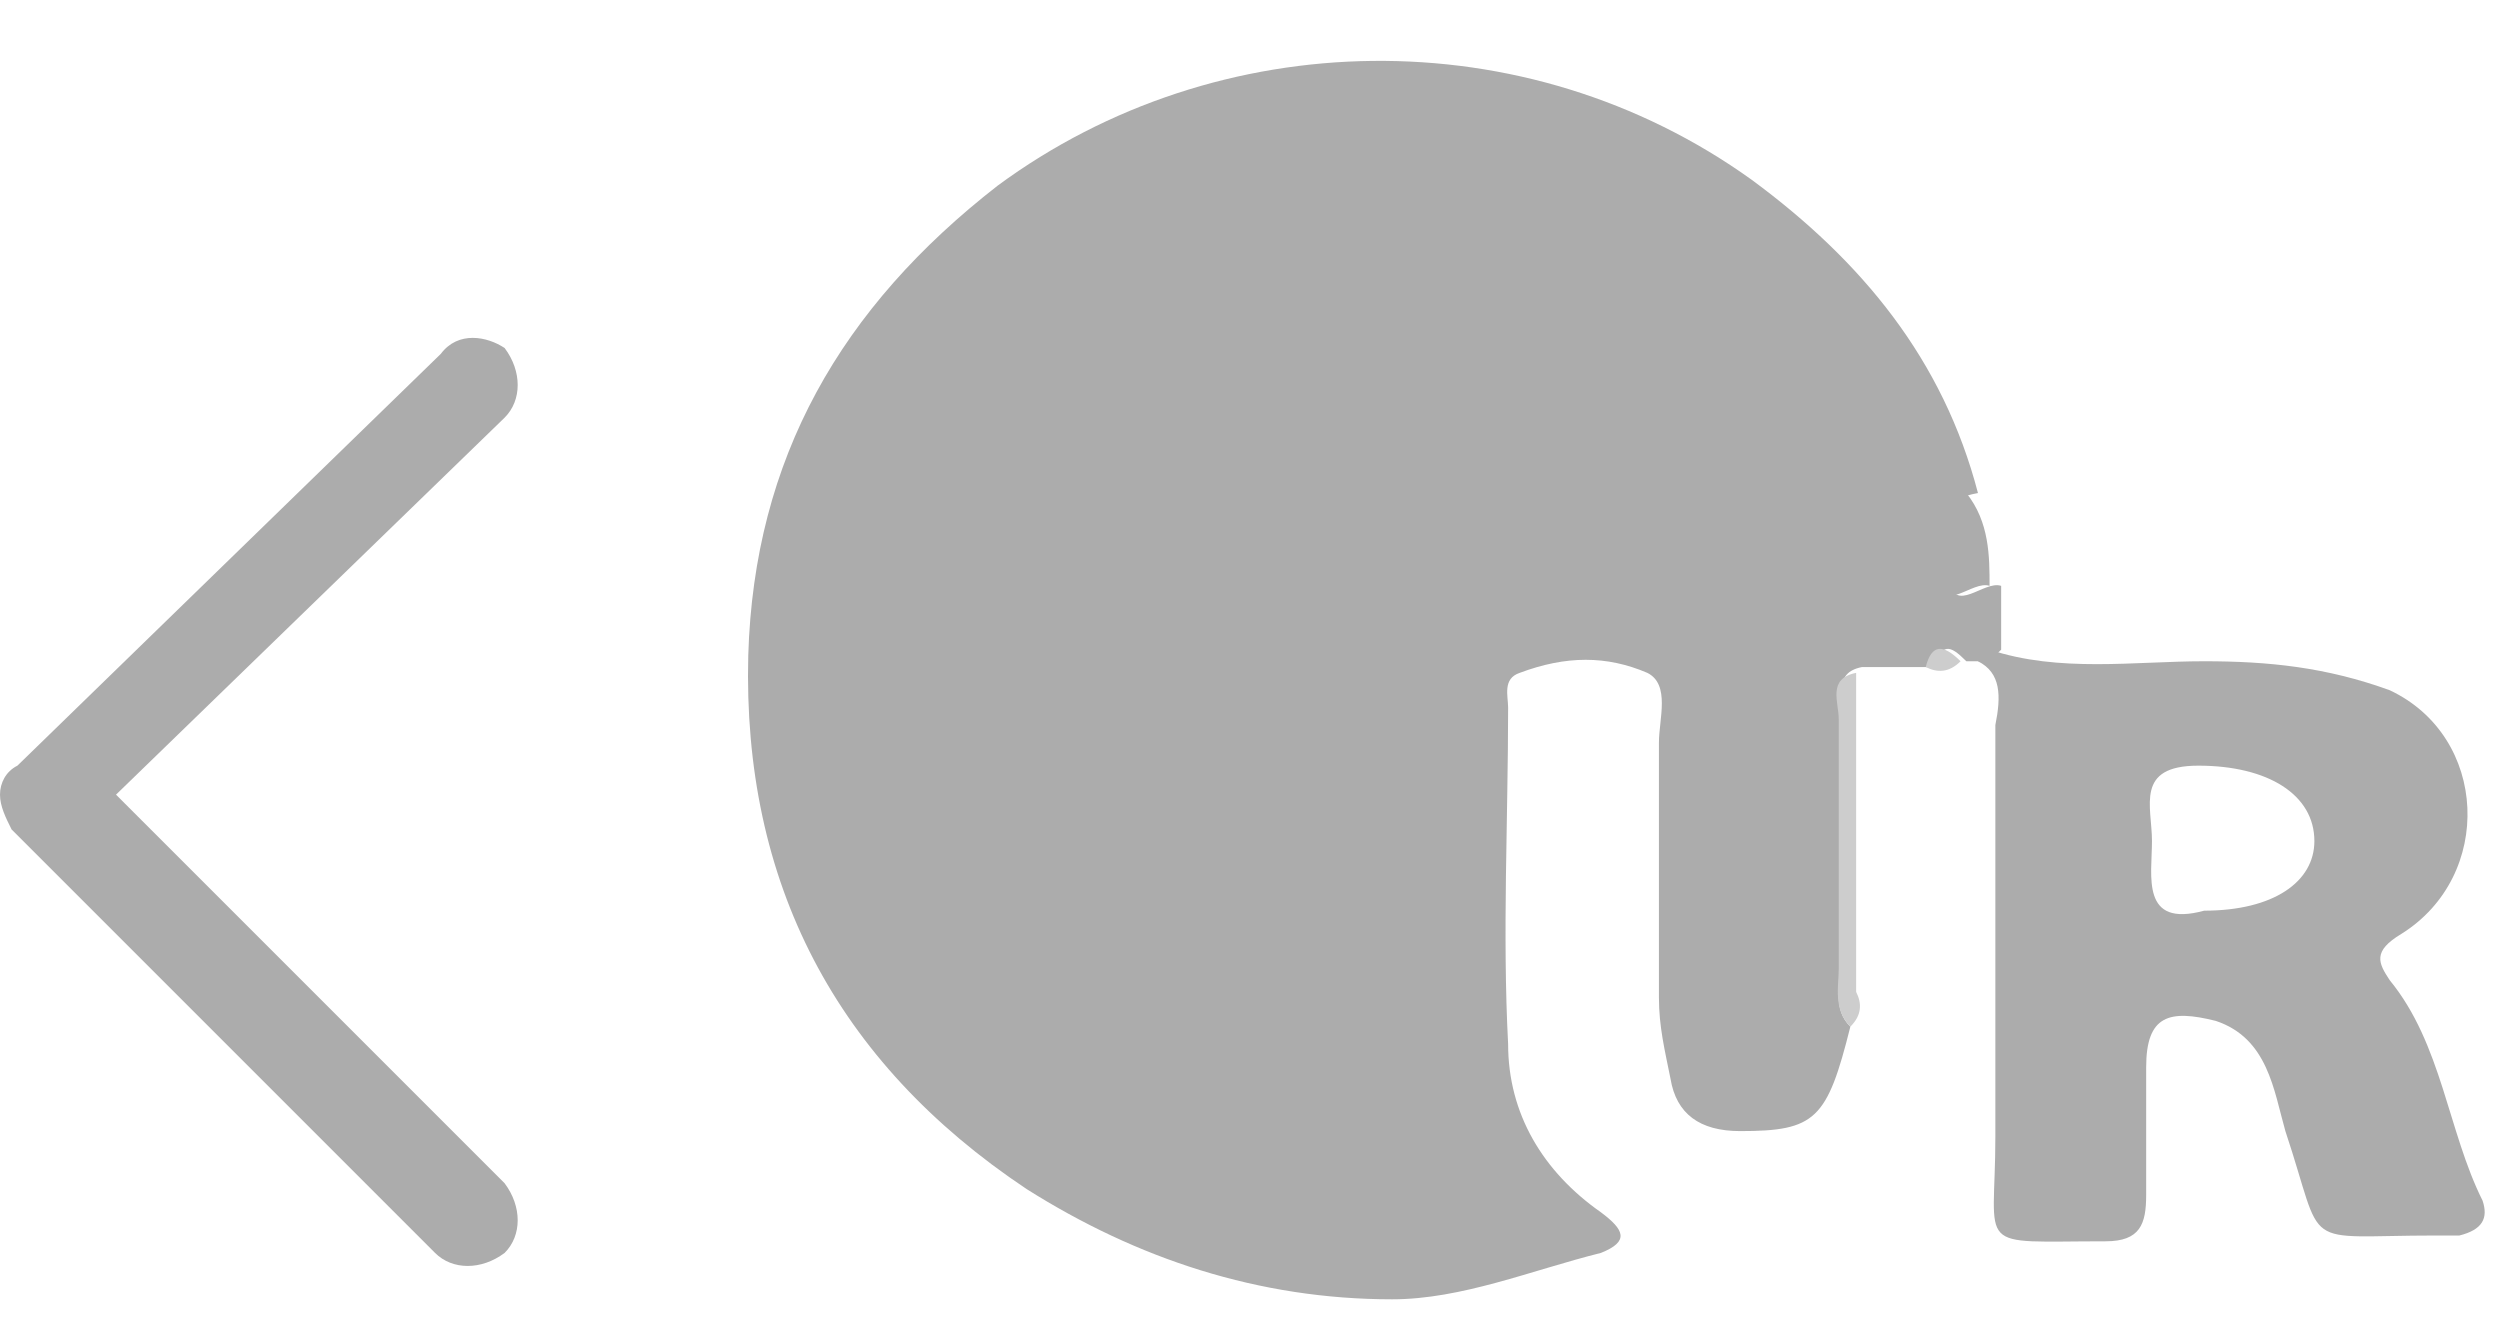
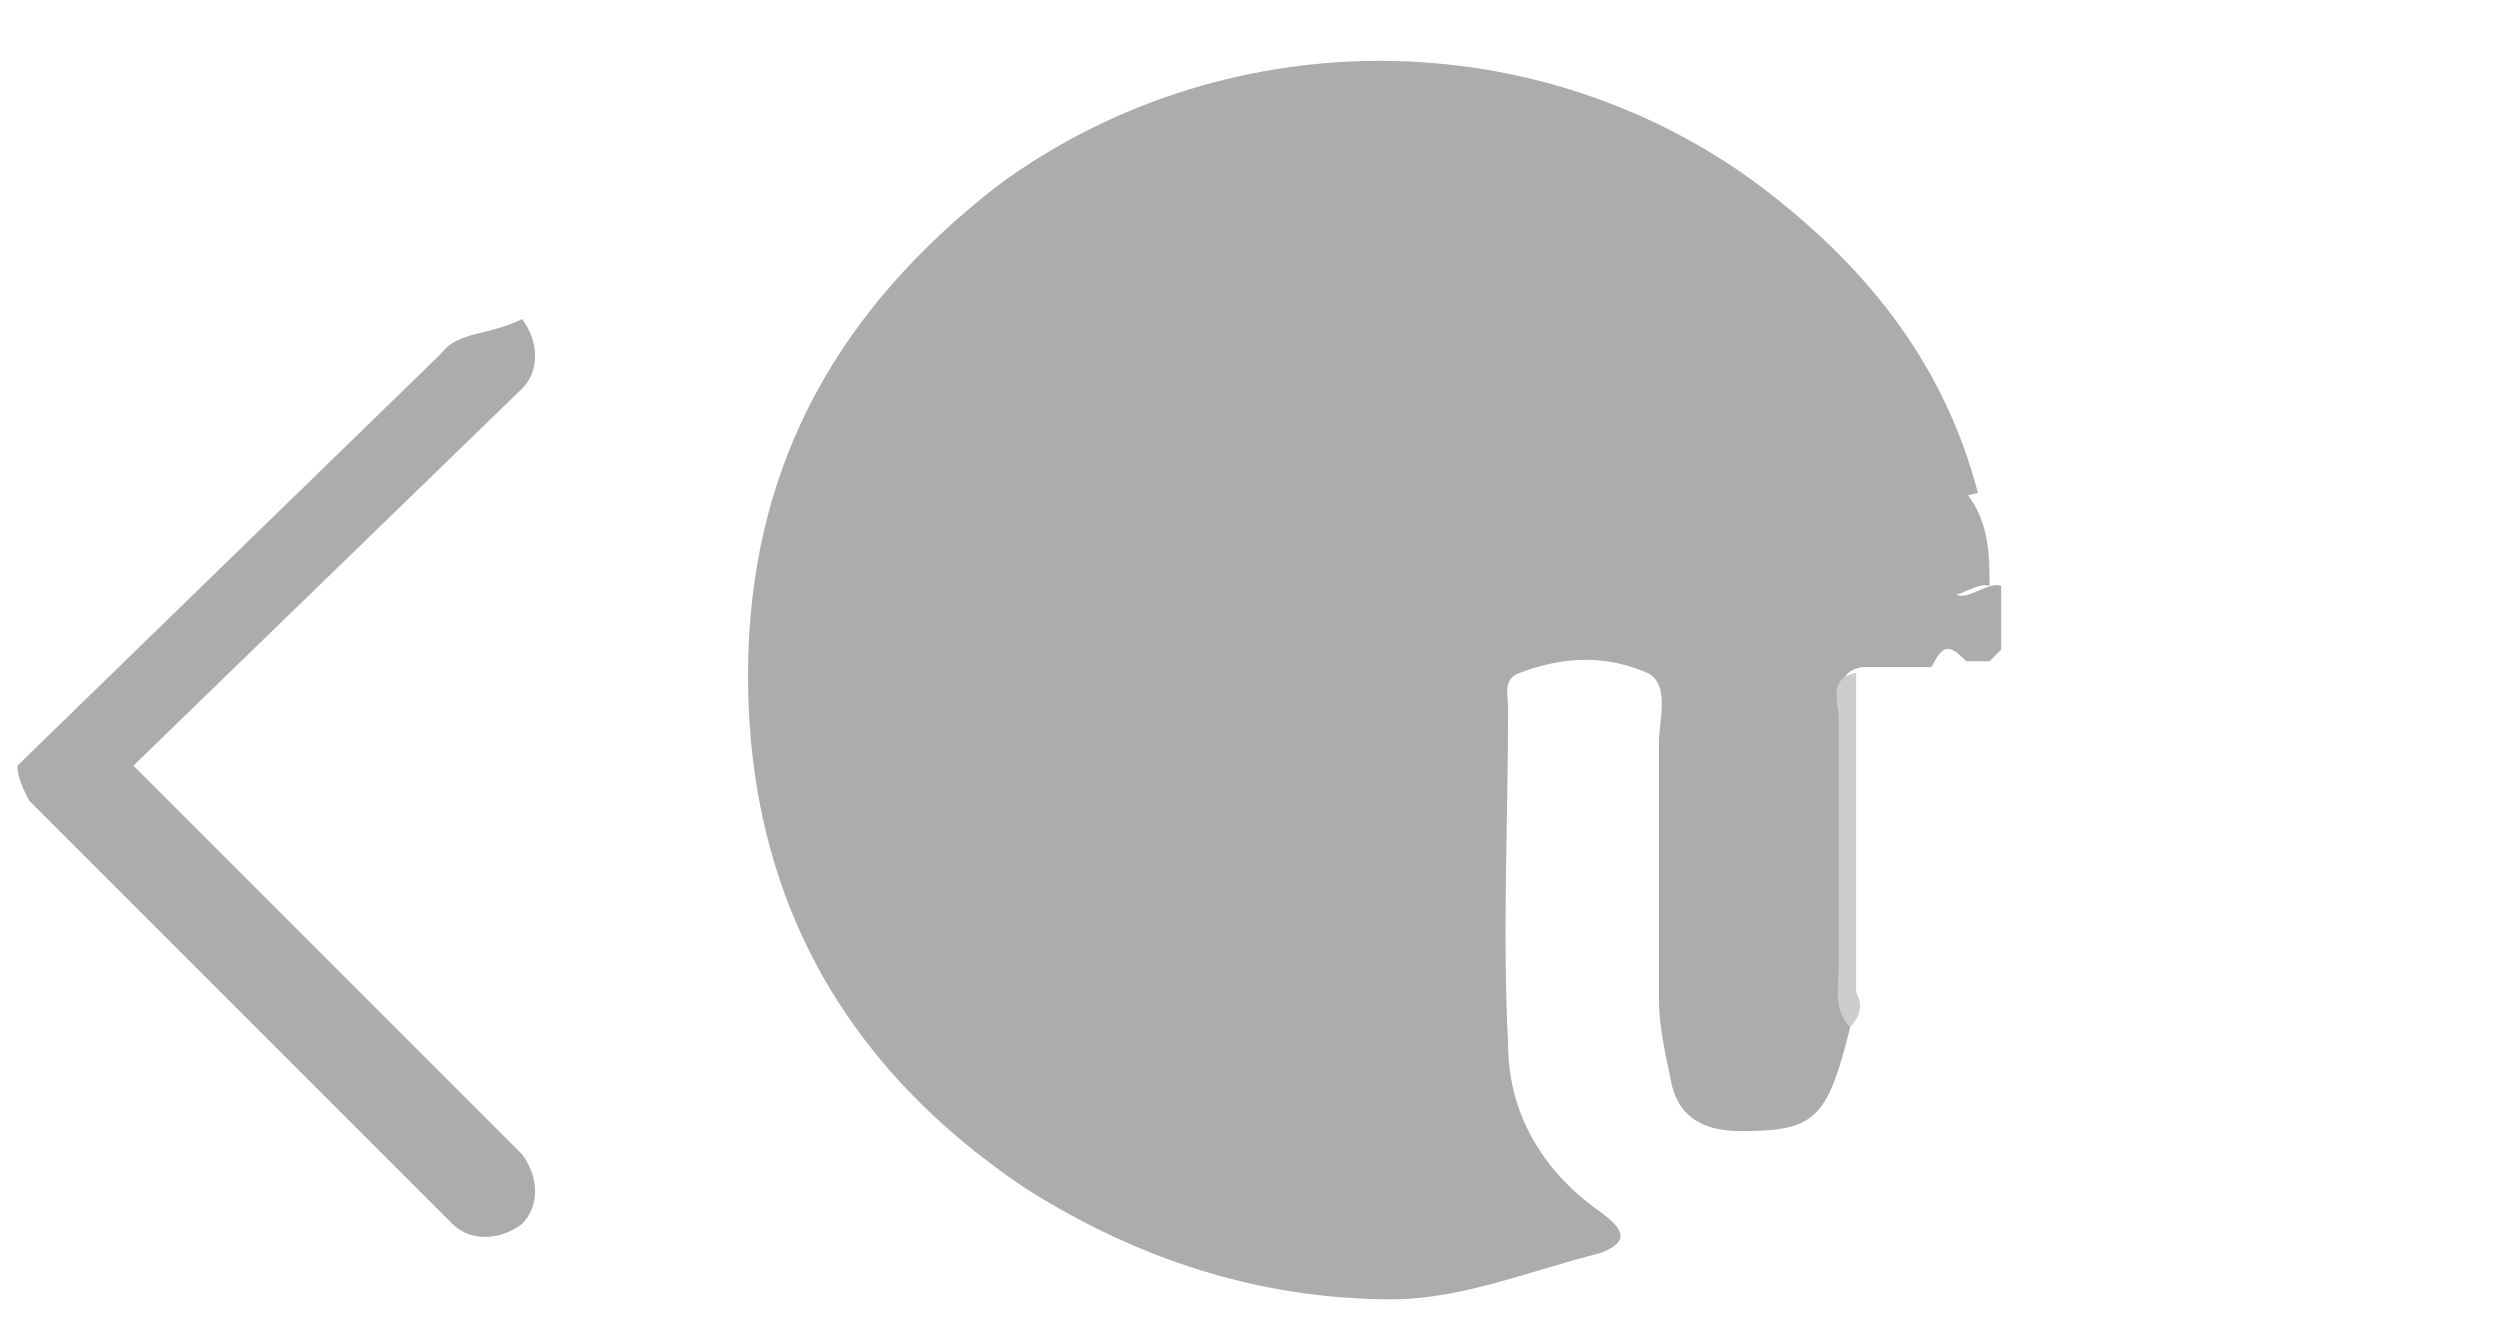
<svg xmlns="http://www.w3.org/2000/svg" version="1.1" id="Layer_1" x="0px" y="0px" viewBox="-283 390 43.1 23" style="enable-background:new -283 390 43.1 23;" xml:space="preserve">
  <style type="text/css">
	.st0{fill:#ACACAC;}
	.st1{fill:#CDCDCD;}
</style>
  <g id="XMLID_4_">
    <g>
      <path class="st0" d="M-251.1,407.7c-0.4,1.6-0.6,1.8-1.9,1.8c-0.7,0-1.1-0.3-1.2-0.9c-0.1-0.5-0.2-0.9-0.2-1.4c0-1.5,0-3,0-4.4    c0-0.4,0.2-1-0.2-1.2c-0.7-0.3-1.4-0.3-2.2,0c-0.3,0.1-0.2,0.4-0.2,0.6c0,1.9-0.1,3.9,0,5.8c0,1.2,0.6,2.2,1.6,2.9    c0.4,0.3,0.5,0.5,0,0.7c-1.2,0.3-2.4,0.8-3.6,0.8c-2.3,0-4.4-0.7-6.3-1.9c-3.3-2.2-4.9-5.3-4.8-9.2c0.1-3.4,1.6-6,4.3-8.1    c3.8-2.8,9.1-2.9,13-0.1c1.9,1.4,3.3,3.1,3.9,5.4c-1.1,0.2-0.6,1-0.5,1.5c0.1,0.6,0.6,0,0.9,0.1c0,0.4,0,0.7,0,1.1    c-0.1,0.1-0.1,0.1-0.2,0.2c-0.1,0-0.2,0-0.4,0c-0.3-0.3-0.4-0.3-0.6,0.1c-0.4,0-0.8,0-1.2,0c-0.5,0.1-0.3,0.5-0.3,0.8    c0,1.4,0,2.9,0,4.3C-251.3,407-251.4,407.4-251.1,407.7z" />
-       <path class="st0" d="M-248.9,401.4c0.1-0.1,0.1-0.1,0.2-0.2c1.2,0.4,2.5,0.2,3.7,0.2c1.1,0,2.1,0.1,3.2,0.5    c1.7,0.8,1.8,3.2,0.2,4.2c-0.5,0.3-0.4,0.5-0.2,0.8c0.9,1.1,1,2.6,1.6,3.8c0.1,0.3,0,0.5-0.4,0.6c-0.1,0-0.2,0-0.4,0    c-2.4,0-1.9,0.3-2.6-1.8c-0.2-0.7-0.3-1.6-1.2-1.9c-0.8-0.2-1.2-0.1-1.2,0.8c0,0.7,0,1.4,0,2.2c0,0.5-0.1,0.8-0.7,0.8    c-2.3,0-1.9,0.2-1.9-1.8c0-2.4,0-4.8,0-7.1C-248.5,402-248.5,401.6-248.9,401.4z M-245,405.7c1.2,0,1.9-0.5,1.9-1.2    c0-0.8-0.8-1.3-2-1.3c-1.1,0-0.8,0.7-0.8,1.3C-245.9,405.1-246.1,406-245,405.7z" />
      <path class="st1" d="M-251.1,407.7c-0.3-0.3-0.2-0.7-0.2-1c0-1.4,0-2.9,0-4.3c0-0.3-0.2-0.7,0.3-0.8c0,1.8,0,3.7,0,5.5    C-250.9,407.3-250.9,407.5-251.1,407.7z" />
      <path class="st0" d="M-248.7,400.1c-0.3-0.1-0.8,0.5-0.9-0.1c-0.1-0.5-0.6-1.3,0.5-1.5C-248.7,399-248.7,399.6-248.7,400.1z" />
-       <path class="st1" d="M-249.8,401.5c0.1-0.4,0.3-0.4,0.6-0.1C-249.4,401.6-249.6,401.6-249.8,401.5z" />
    </g>
  </g>
-   <path id="XMLID_2_" class="st0" d="M-275.4,396.1l-7.3,7.1c-0.2,0.1-0.3,0.3-0.3,0.5c0,0.2,0.1,0.4,0.2,0.6l7.3,7.3  c0.3,0.3,0.8,0.3,1.2,0c0.3-0.3,0.3-0.8,0-1.2l-6.7-6.7l6.7-6.5c0.3-0.3,0.3-0.8,0-1.2C-274.6,395.8-275.1,395.7-275.4,396.1z" />
+   <path id="XMLID_2_" class="st0" d="M-275.4,396.1l-7.3,7.1c0,0.2,0.1,0.4,0.2,0.6l7.3,7.3  c0.3,0.3,0.8,0.3,1.2,0c0.3-0.3,0.3-0.8,0-1.2l-6.7-6.7l6.7-6.5c0.3-0.3,0.3-0.8,0-1.2C-274.6,395.8-275.1,395.7-275.4,396.1z" />
</svg>